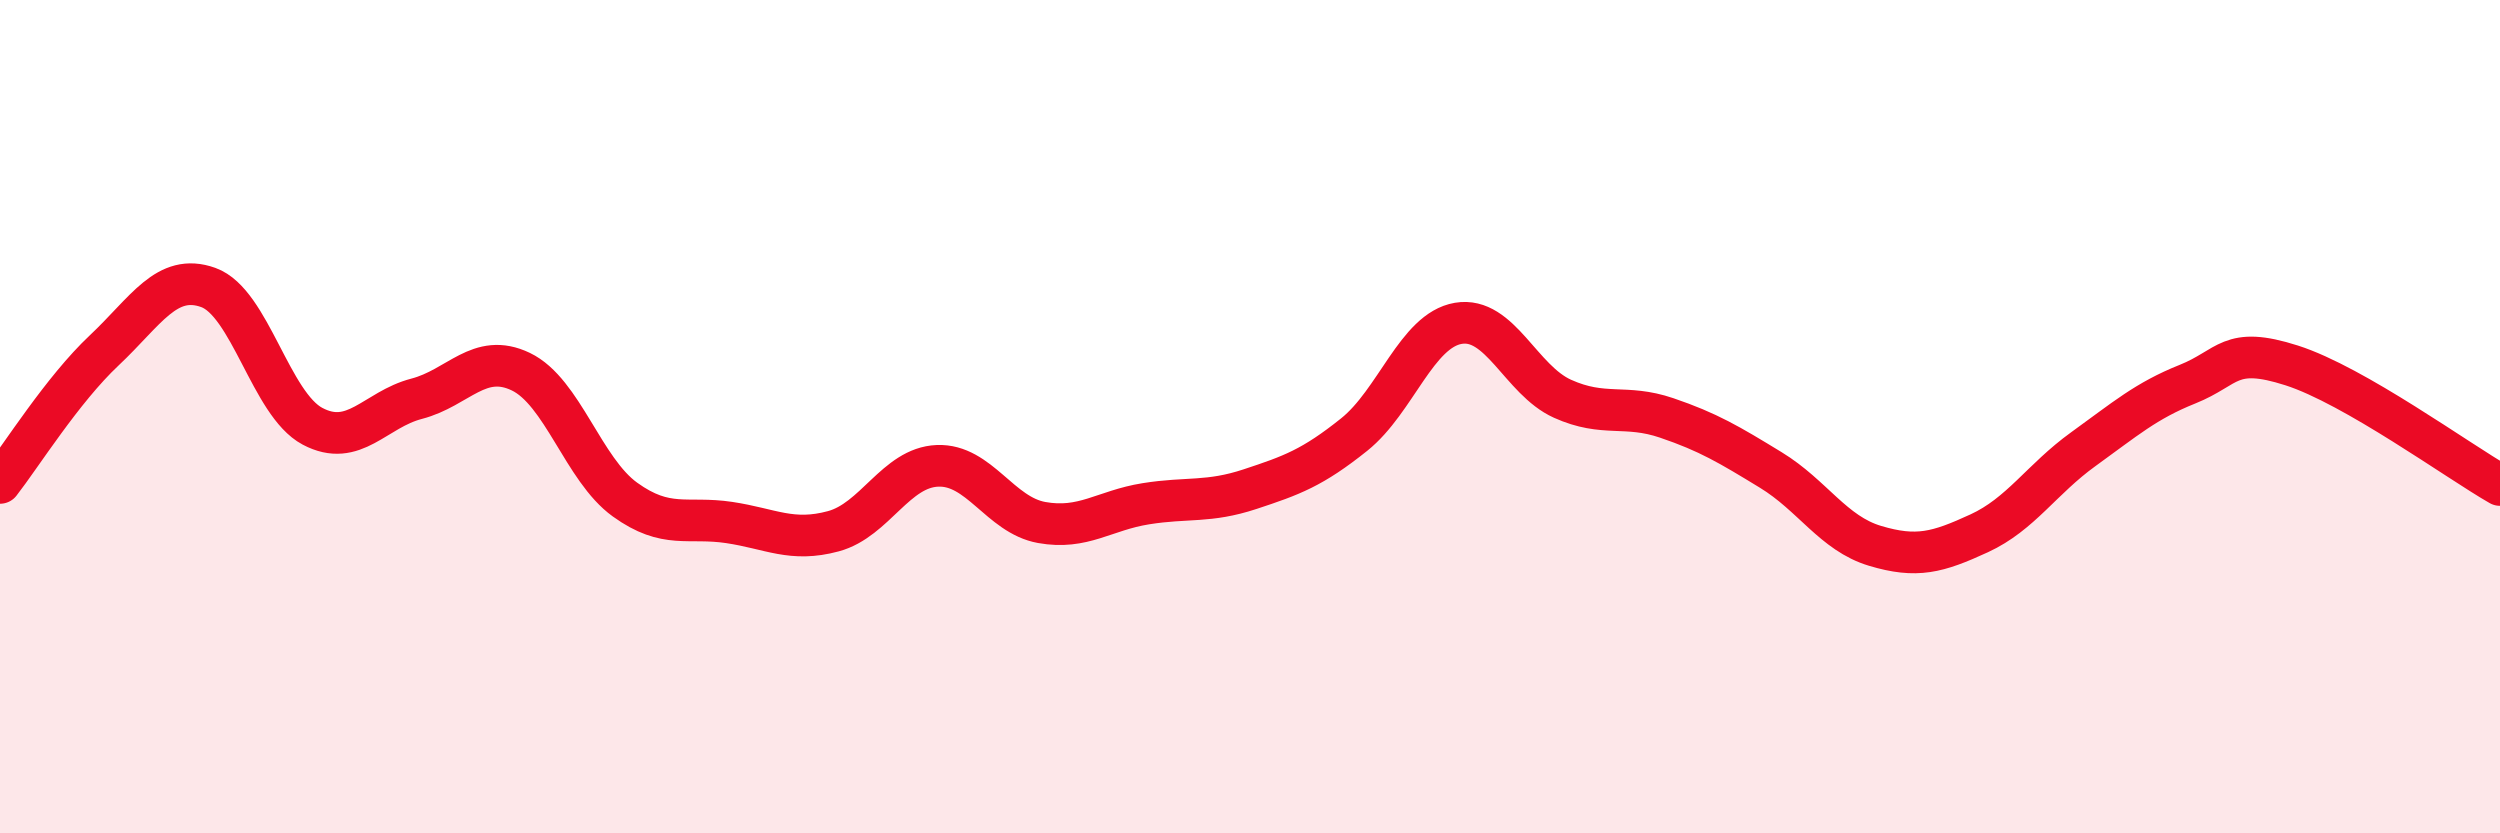
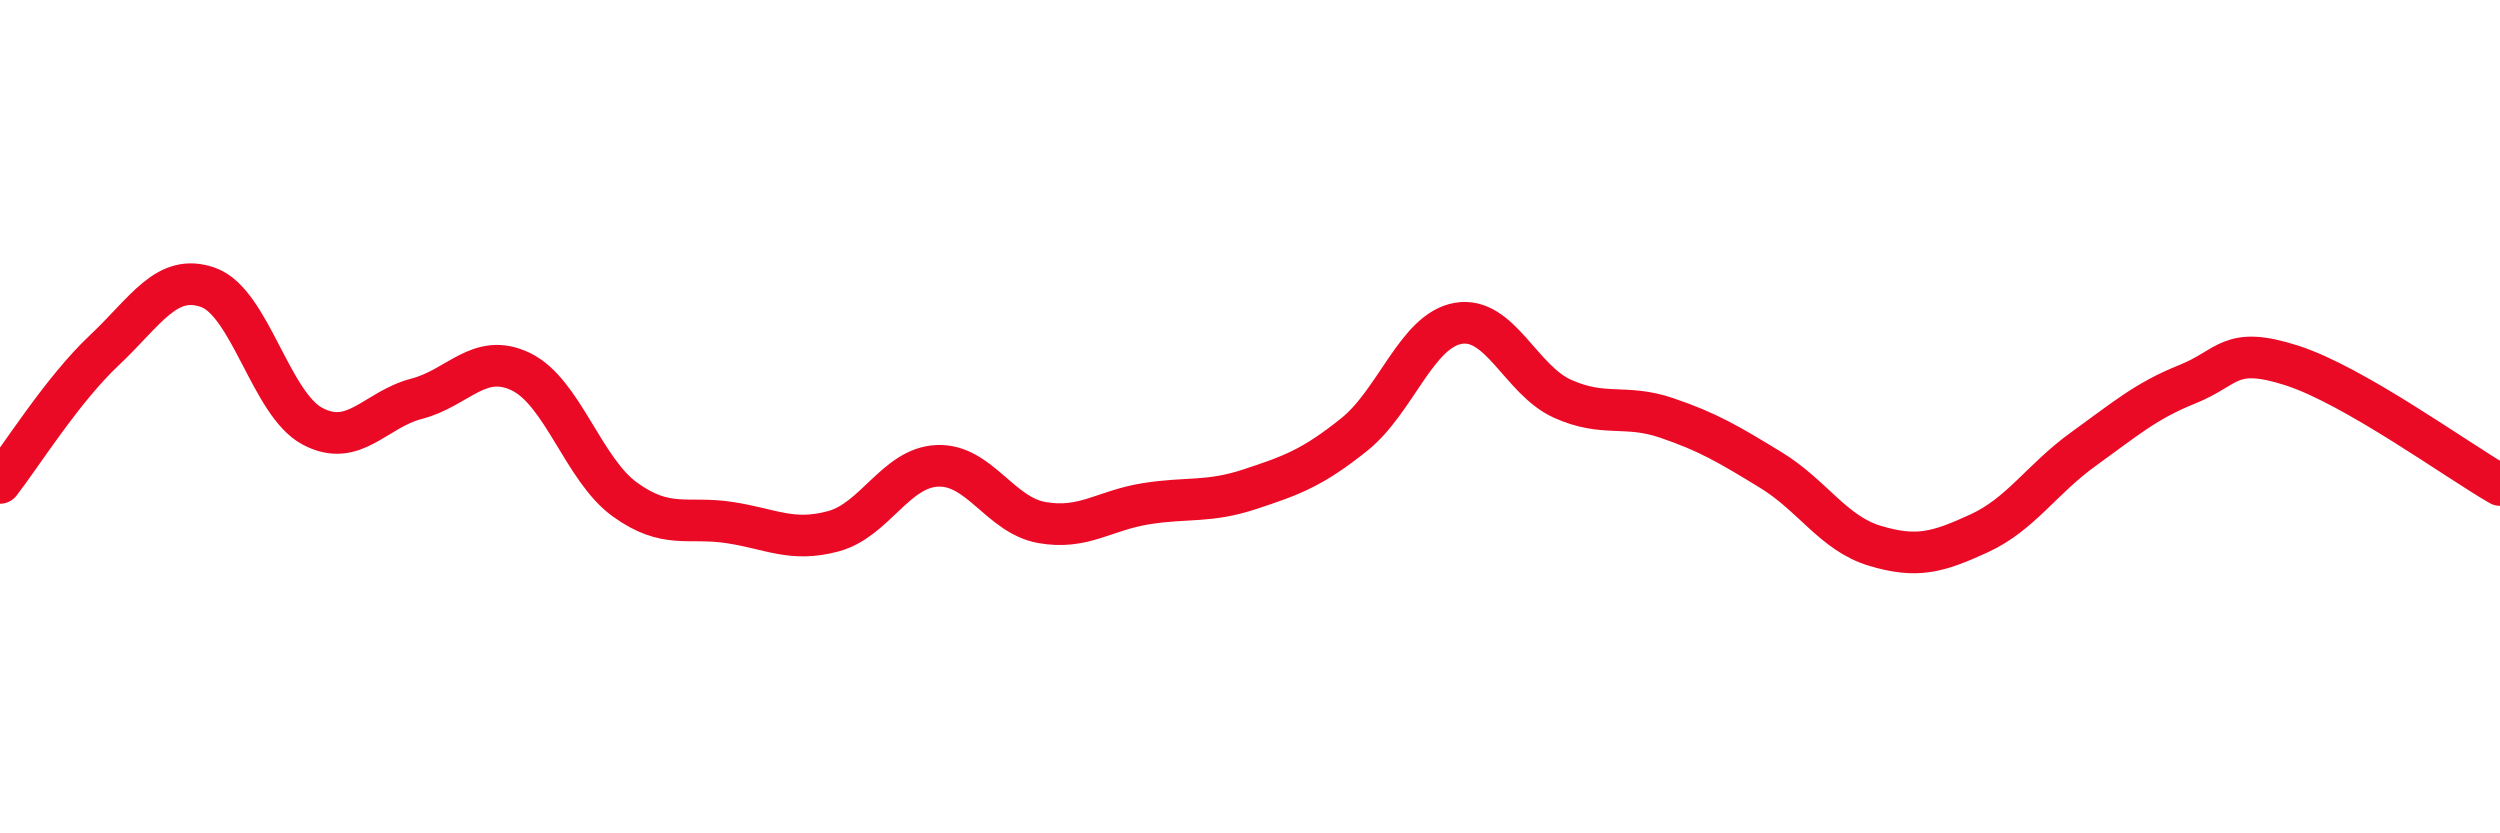
<svg xmlns="http://www.w3.org/2000/svg" width="60" height="20" viewBox="0 0 60 20">
-   <path d="M 0,11.59 C 0.5,10.95 1.5,9.35 2.5,8.41 C 3.5,7.47 4,6.54 5,6.9 C 6,7.26 6.5,9.7 7.5,10.23 C 8.5,10.76 9,9.83 10,9.57 C 11,9.31 11.5,8.44 12.5,8.92 C 13.5,9.4 14,11.27 15,11.99 C 16,12.71 16.5,12.39 17.5,12.54 C 18.5,12.69 19,13.02 20,12.75 C 21,12.48 21.5,11.22 22.5,11.18 C 23.5,11.14 24,12.36 25,12.54 C 26,12.72 26.5,12.25 27.5,12.09 C 28.5,11.93 29,12.07 30,11.74 C 31,11.41 31.5,11.23 32.5,10.43 C 33.5,9.63 34,7.93 35,7.76 C 36,7.59 36.5,9.12 37.5,9.57 C 38.5,10.02 39,9.69 40,10.03 C 41,10.37 41.5,10.67 42.5,11.28 C 43.5,11.89 44,12.8 45,13.1 C 46,13.4 46.5,13.26 47.5,12.8 C 48.5,12.34 49,11.5 50,10.78 C 51,10.06 51.5,9.62 52.5,9.22 C 53.5,8.82 53.5,8.29 55,8.77 C 56.5,9.25 59,11.07 60,11.64L60 20L0 20Z" fill="#EB0A25" opacity="0.1" stroke-linecap="round" stroke-linejoin="round" />
  <path d="M 0,11.59 C 0.5,10.95 1.5,9.35 2.5,8.41 C 3.5,7.47 4,6.54 5,6.9 C 6,7.26 6.5,9.7 7.5,10.23 C 8.5,10.76 9,9.83 10,9.57 C 11,9.31 11.5,8.44 12.5,8.92 C 13.5,9.4 14,11.27 15,11.99 C 16,12.71 16.5,12.39 17.5,12.54 C 18.5,12.69 19,13.02 20,12.75 C 21,12.48 21.5,11.22 22.5,11.18 C 23.5,11.14 24,12.36 25,12.54 C 26,12.72 26.5,12.25 27.5,12.09 C 28.5,11.93 29,12.07 30,11.74 C 31,11.41 31.5,11.23 32.5,10.43 C 33.5,9.63 34,7.93 35,7.76 C 36,7.59 36.5,9.12 37.5,9.57 C 38.5,10.02 39,9.69 40,10.03 C 41,10.37 41.5,10.67 42.5,11.28 C 43.5,11.89 44,12.8 45,13.1 C 46,13.4 46.5,13.26 47.5,12.8 C 48.5,12.34 49,11.5 50,10.78 C 51,10.06 51.5,9.62 52.5,9.22 C 53.5,8.82 53.5,8.29 55,8.77 C 56.5,9.25 59,11.07 60,11.64" stroke="#EB0A25" stroke-width="1" fill="none" stroke-linecap="round" stroke-linejoin="round" />
</svg>